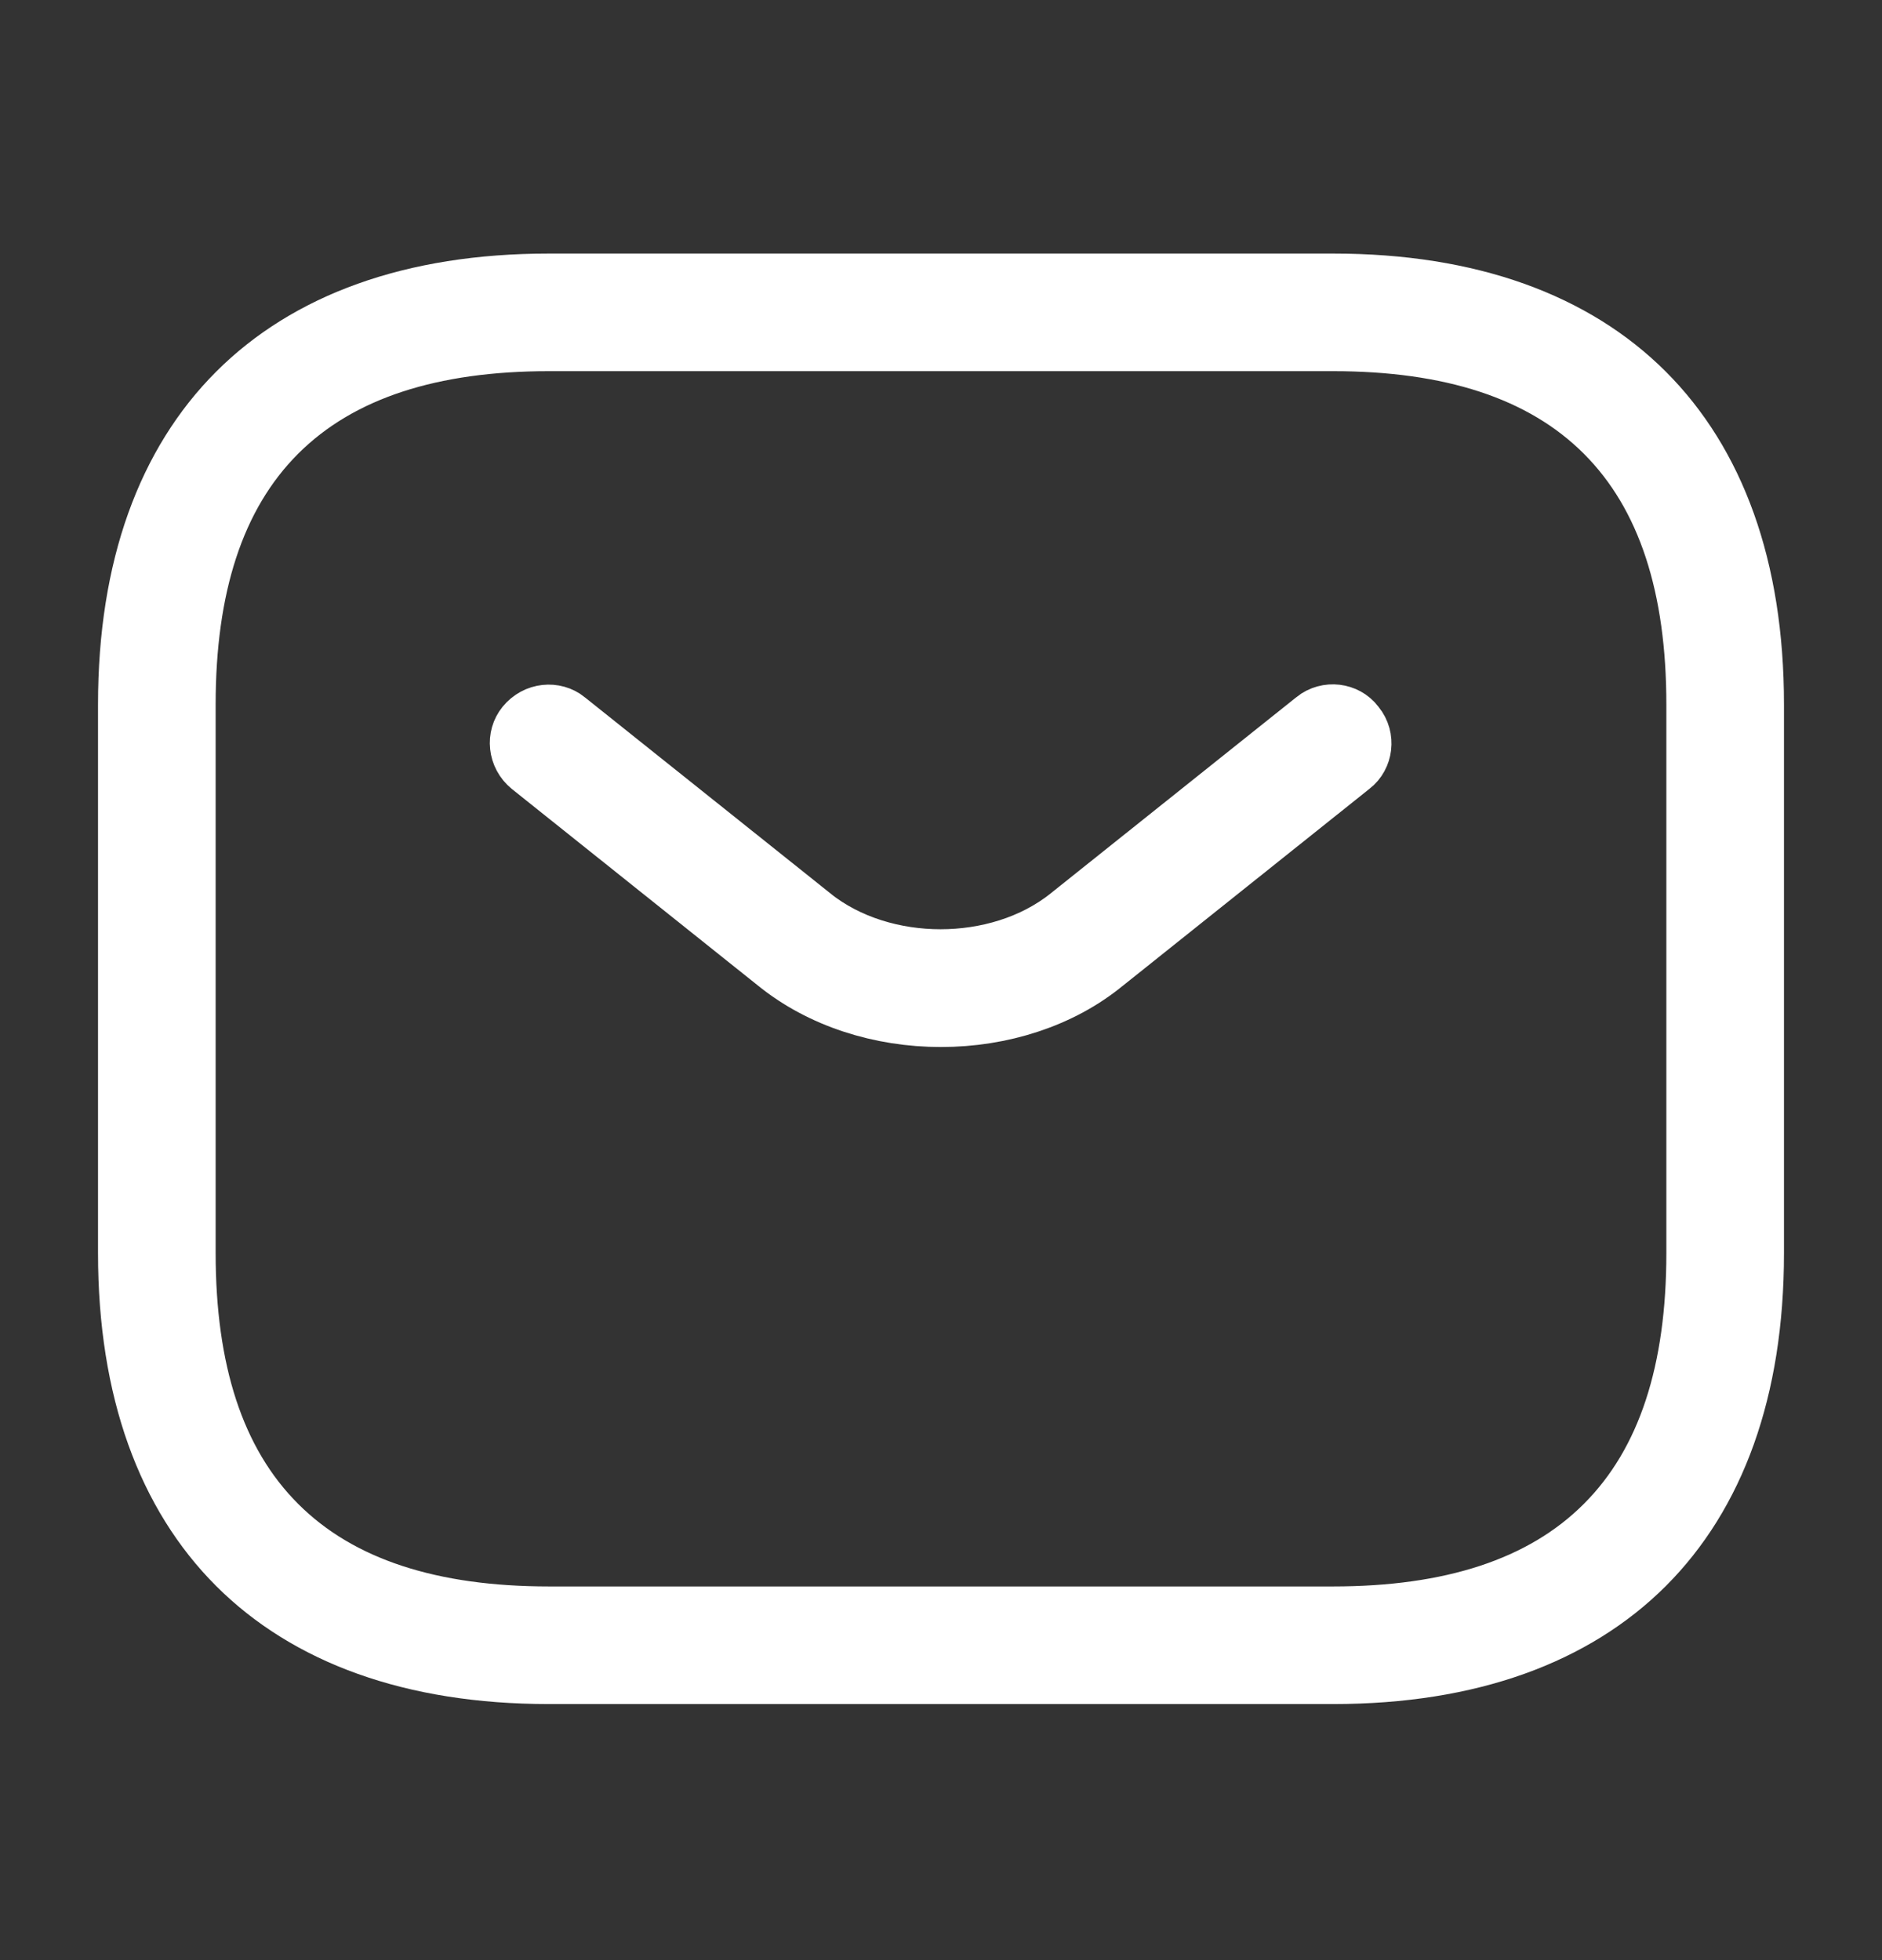
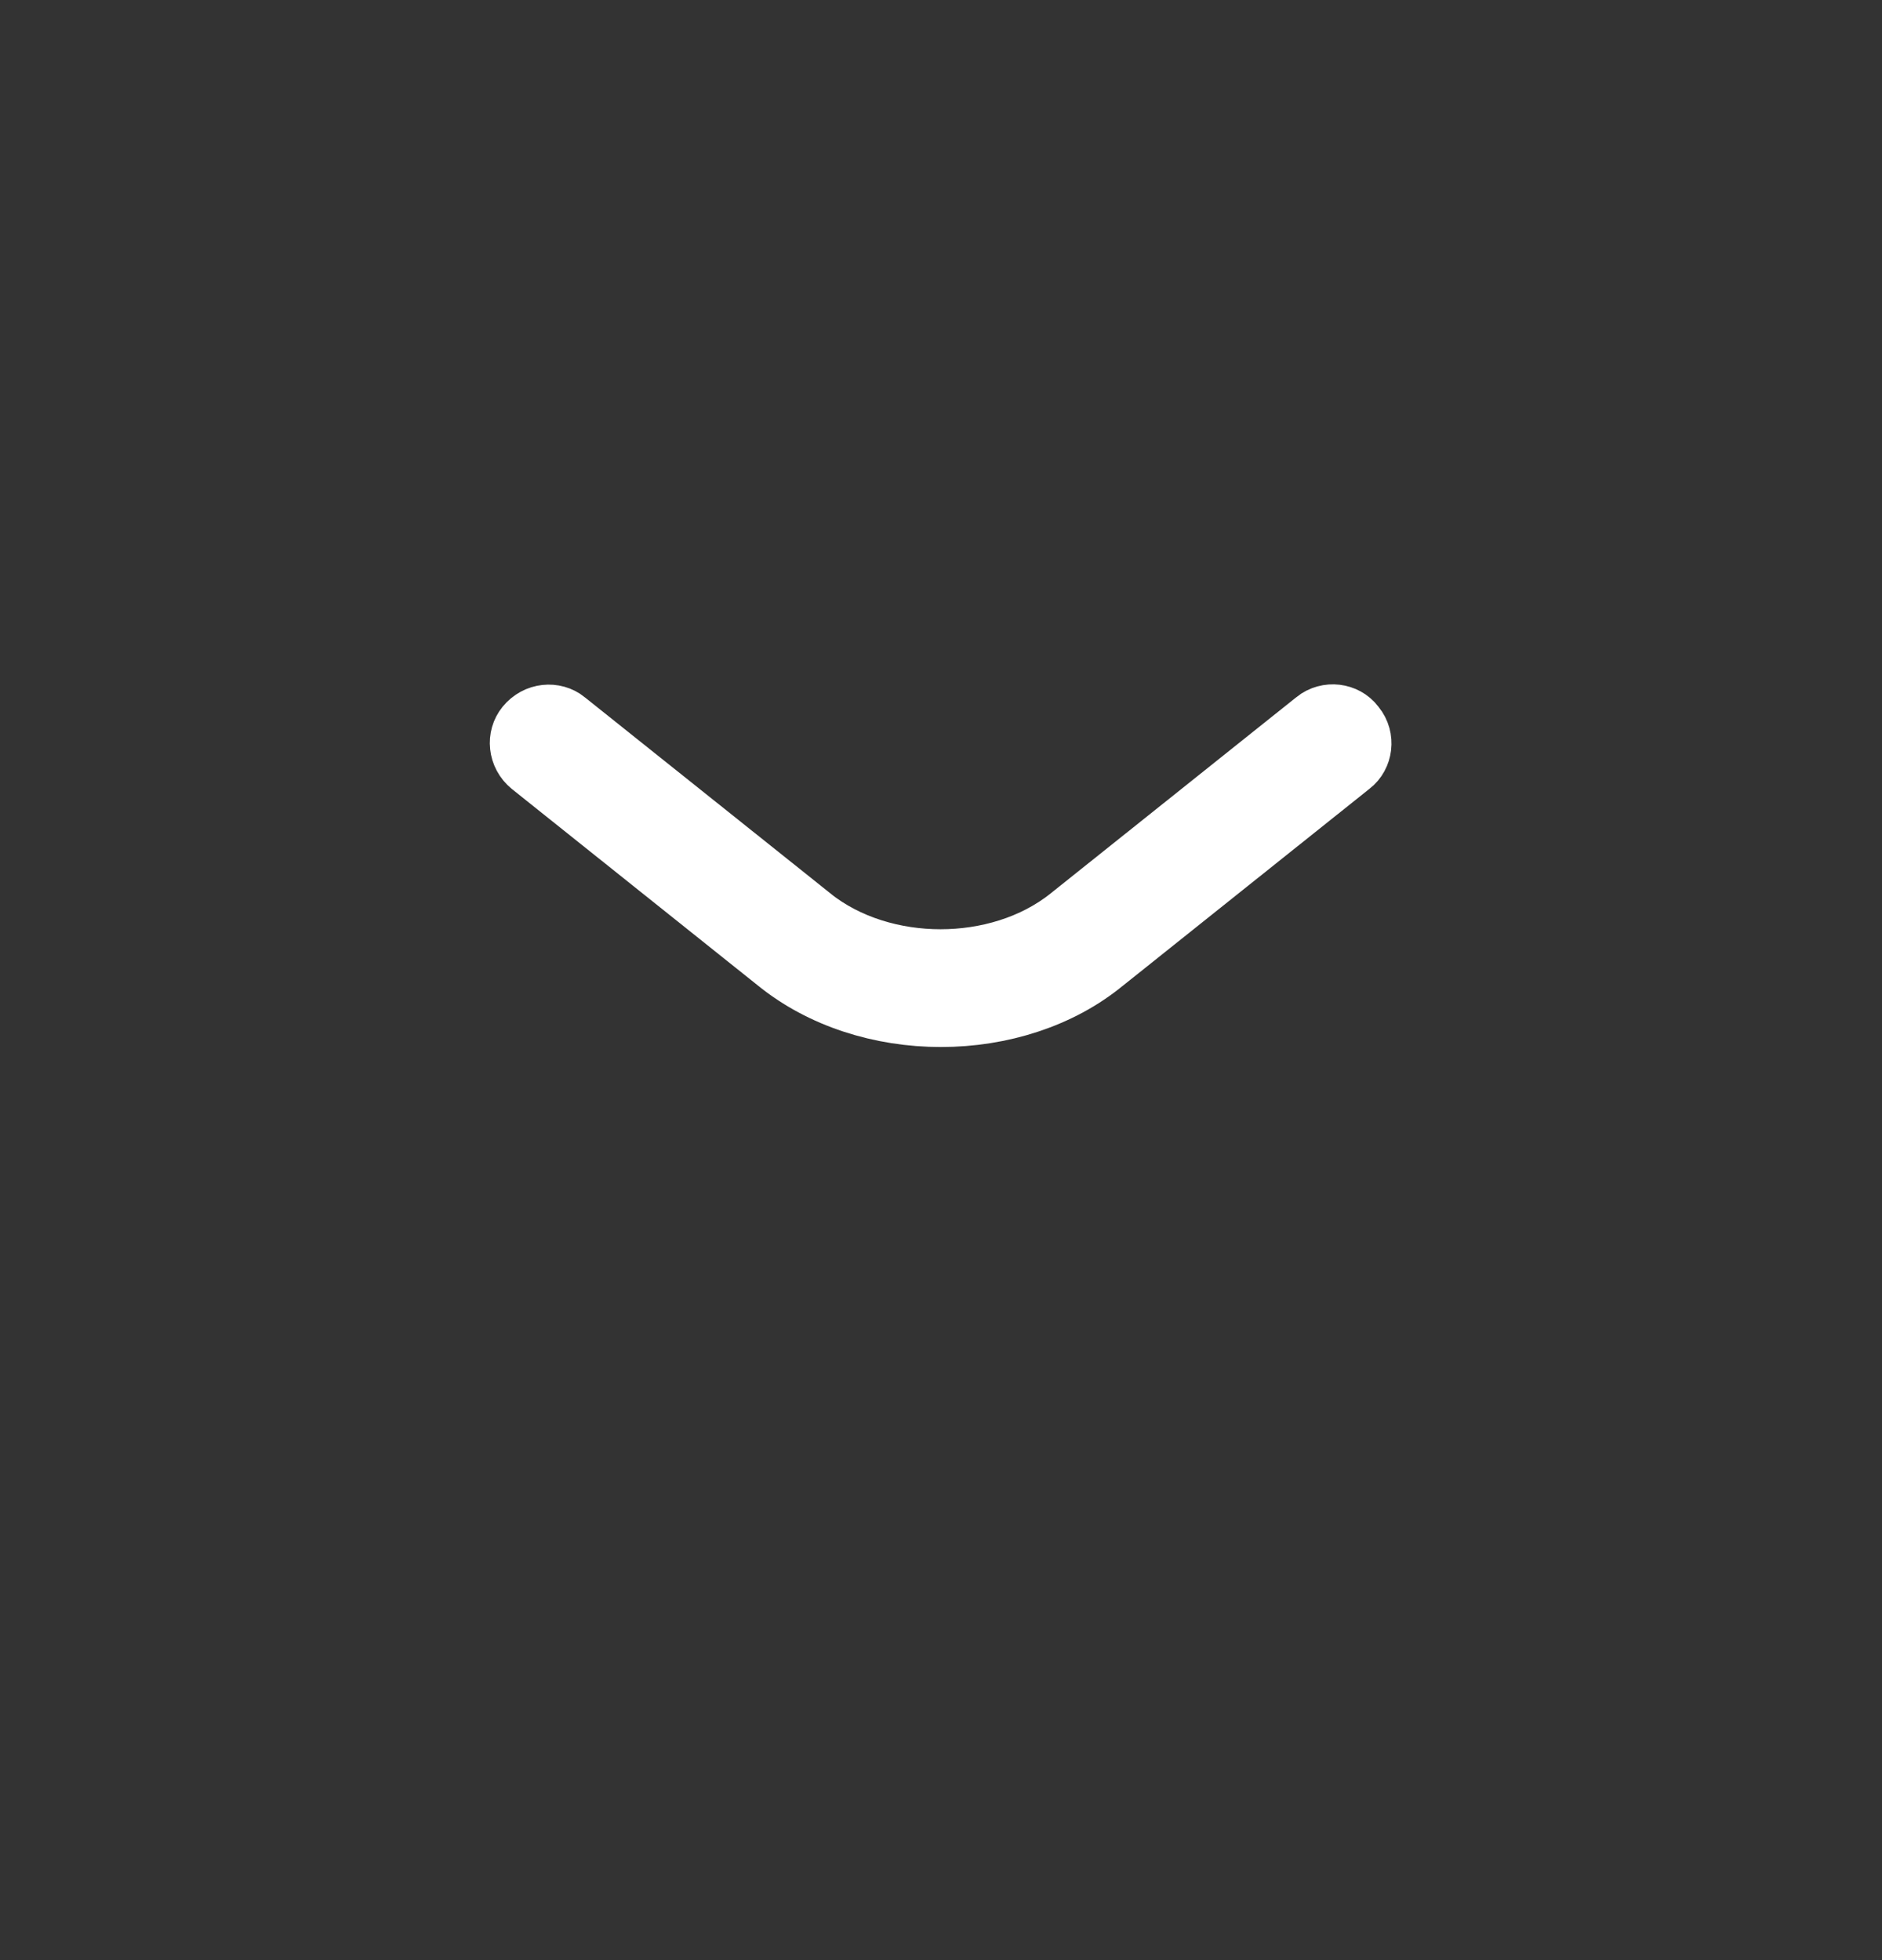
<svg xmlns="http://www.w3.org/2000/svg" width="24" height="25" viewBox="0 0 24 25" fill="none">
  <rect x="0" y="0" width="24" height="25" fill="#333333" stroke="none" />
-   <path d="M17 21.234H7C5.27 21.234 3.974 20.738 3.11 19.875C2.246 19.011 1.75 17.715 1.75 15.984V8.984C1.75 7.254 2.246 5.958 3.11 5.094C3.974 4.23 5.27 3.734 7 3.734H17C18.73 3.734 20.026 4.23 20.89 5.094C21.754 5.958 22.25 7.254 22.25 8.984V15.984C22.25 17.715 21.754 19.011 20.89 19.875C20.026 20.738 18.73 21.234 17 21.234ZM7 4.234C5.497 4.234 4.283 4.6 3.449 5.433C2.615 6.267 2.25 7.481 2.25 8.984V15.984C2.25 17.488 2.615 18.702 3.449 19.535C4.283 20.369 5.497 20.734 7 20.734H17C18.503 20.734 19.717 20.369 20.551 19.535C21.385 18.702 21.75 17.488 21.75 15.984V8.984C21.75 7.481 21.385 6.267 20.551 5.433C19.717 4.6 18.503 4.234 17 4.234H7Z" fill="white" stroke="white" style="fill:white;fill-opacity:1;stroke:white;stroke-opacity:1;" />
  <path d="M9.975 12.177L9.975 12.177L9.971 12.174L6.843 9.675C6.727 9.58 6.72 9.424 6.797 9.33C6.892 9.213 7.049 9.205 7.144 9.282L7.144 9.282L7.147 9.285L10.276 11.784C10.276 11.784 10.276 11.784 10.276 11.785C10.761 12.173 11.39 12.352 11.994 12.352C12.598 12.352 13.227 12.173 13.711 11.785C13.711 11.784 13.712 11.784 13.712 11.784L16.841 9.285L16.841 9.285L16.844 9.282C16.952 9.195 17.107 9.219 17.18 9.316L17.185 9.323L17.191 9.33C17.278 9.437 17.254 9.592 17.157 9.666L17.157 9.666L17.147 9.674L14.017 12.174L14.017 12.174L14.01 12.179C13.474 12.623 12.742 12.854 11.999 12.854C11.256 12.854 10.523 12.624 9.975 12.177Z" fill="white" stroke="white" style="fill:white;fill-opacity:1;stroke:white;stroke-opacity:1;" />
</svg>